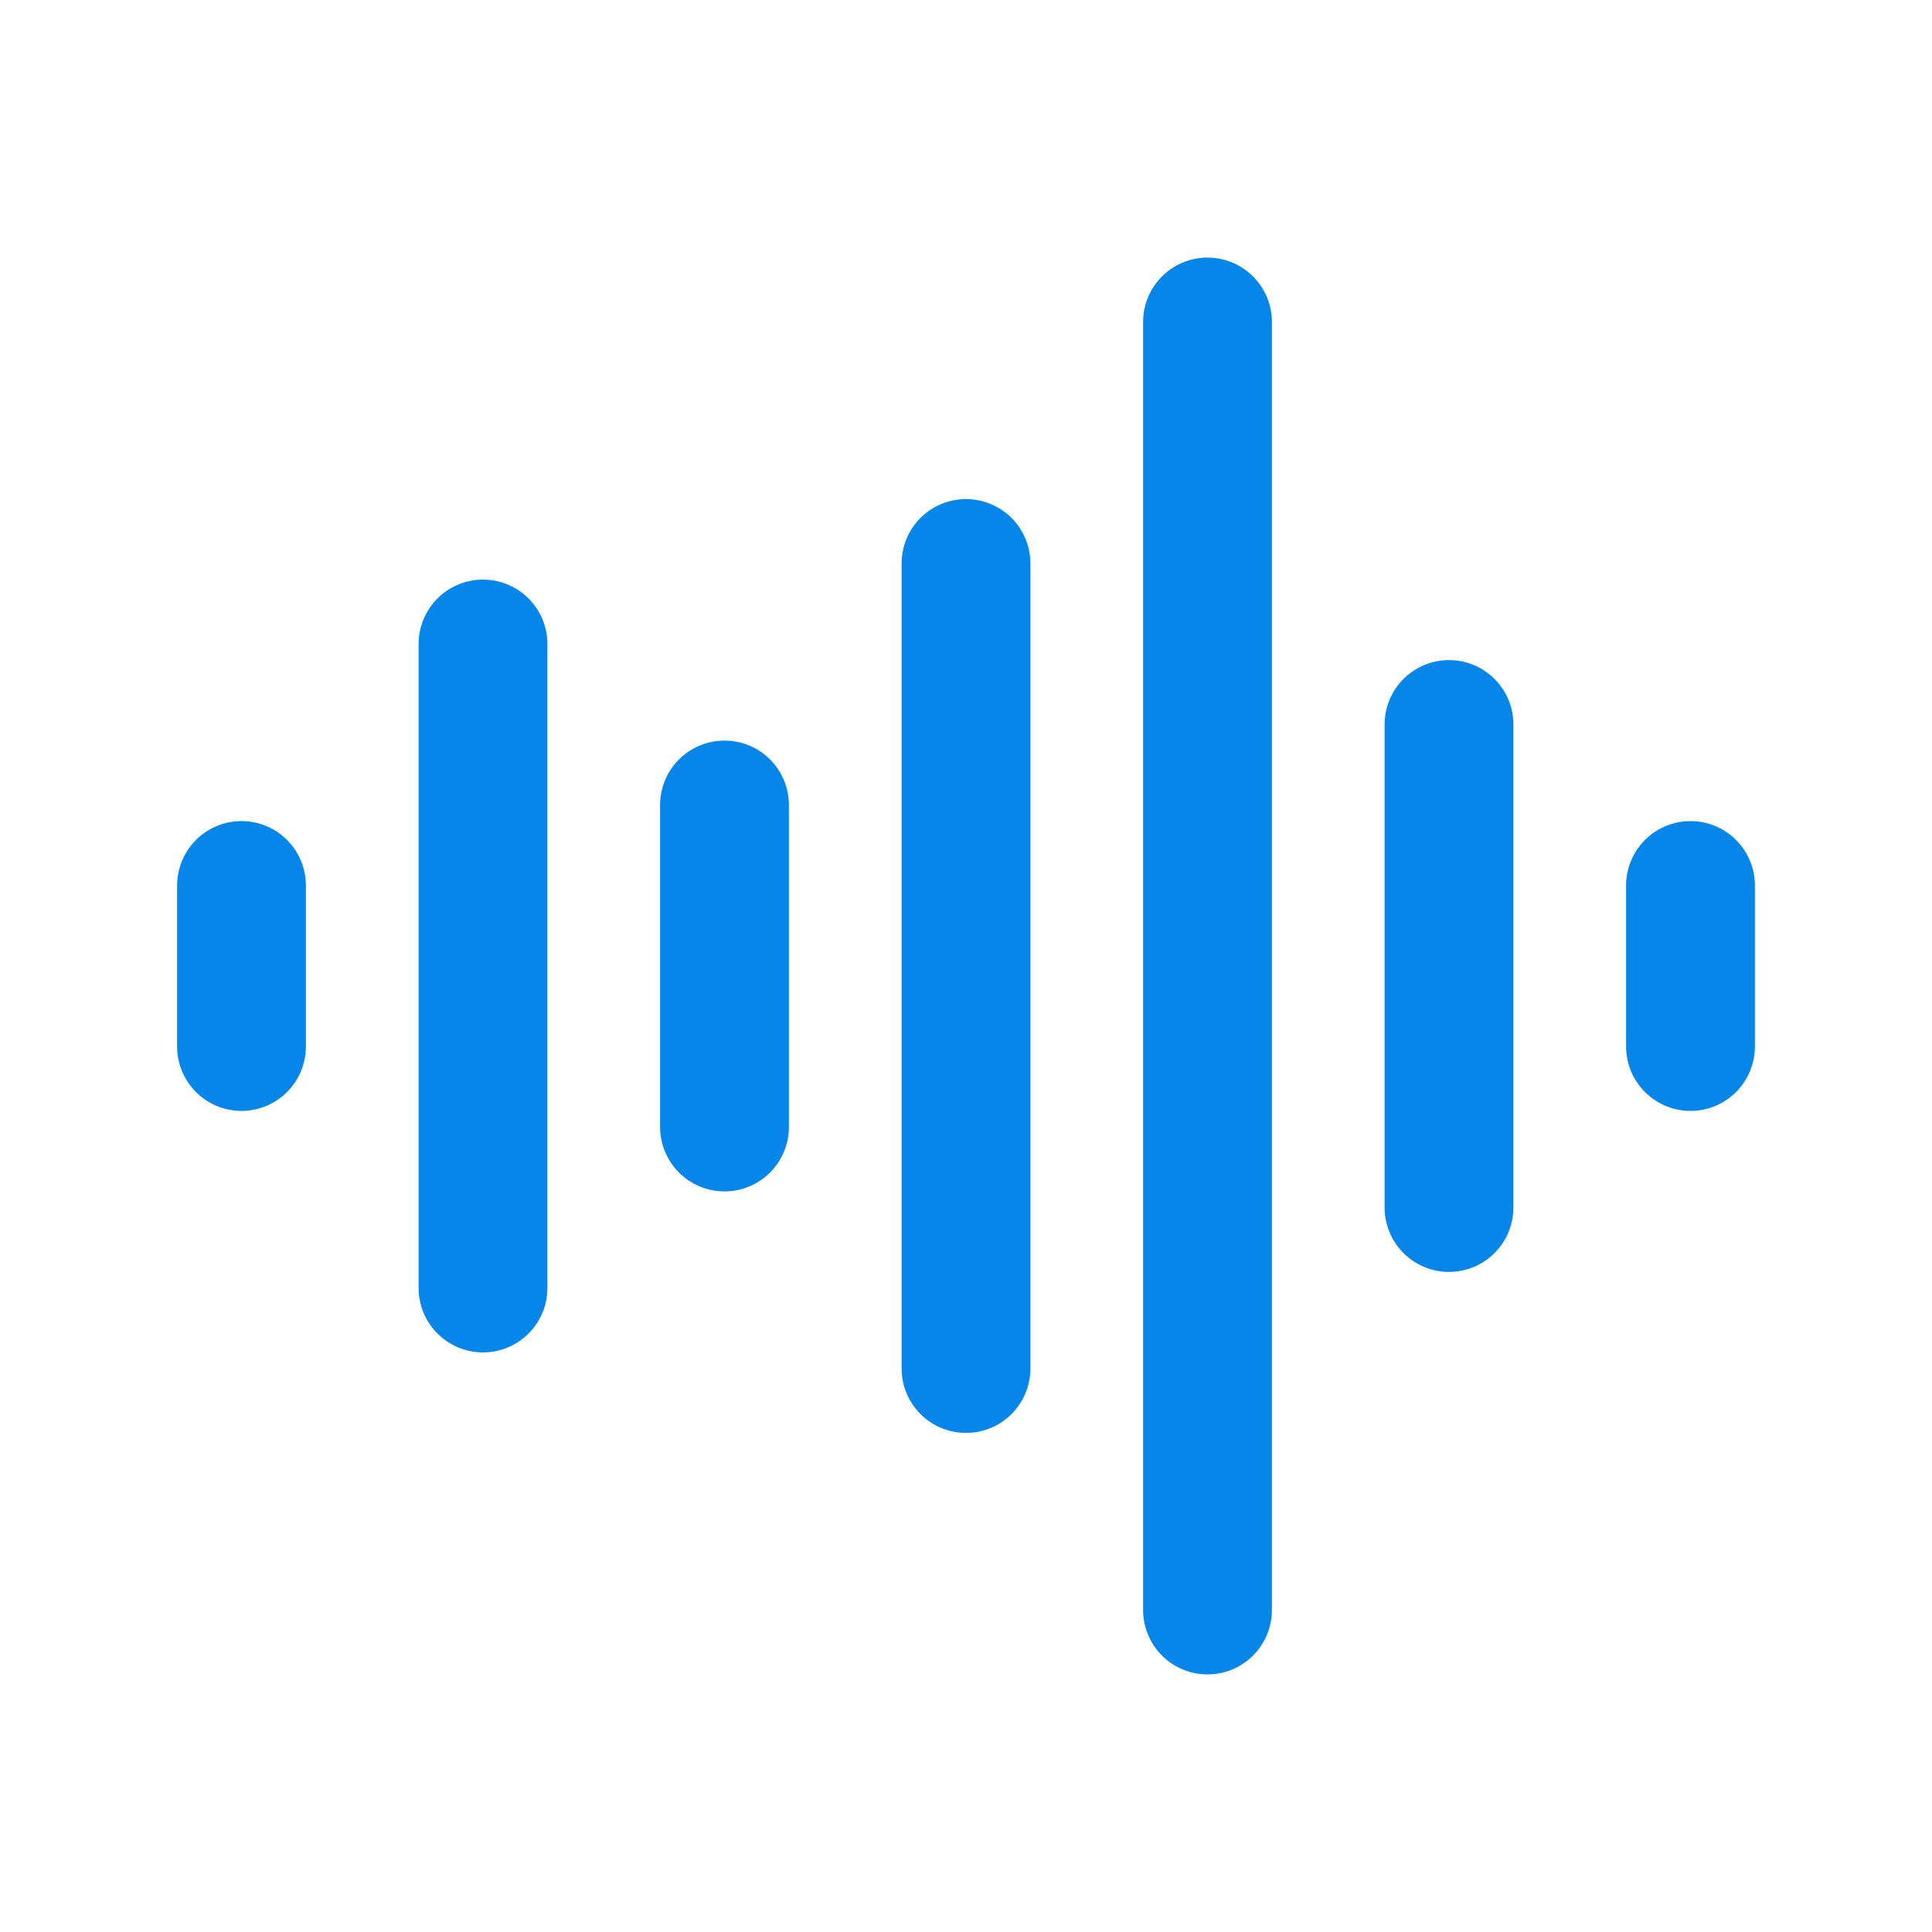
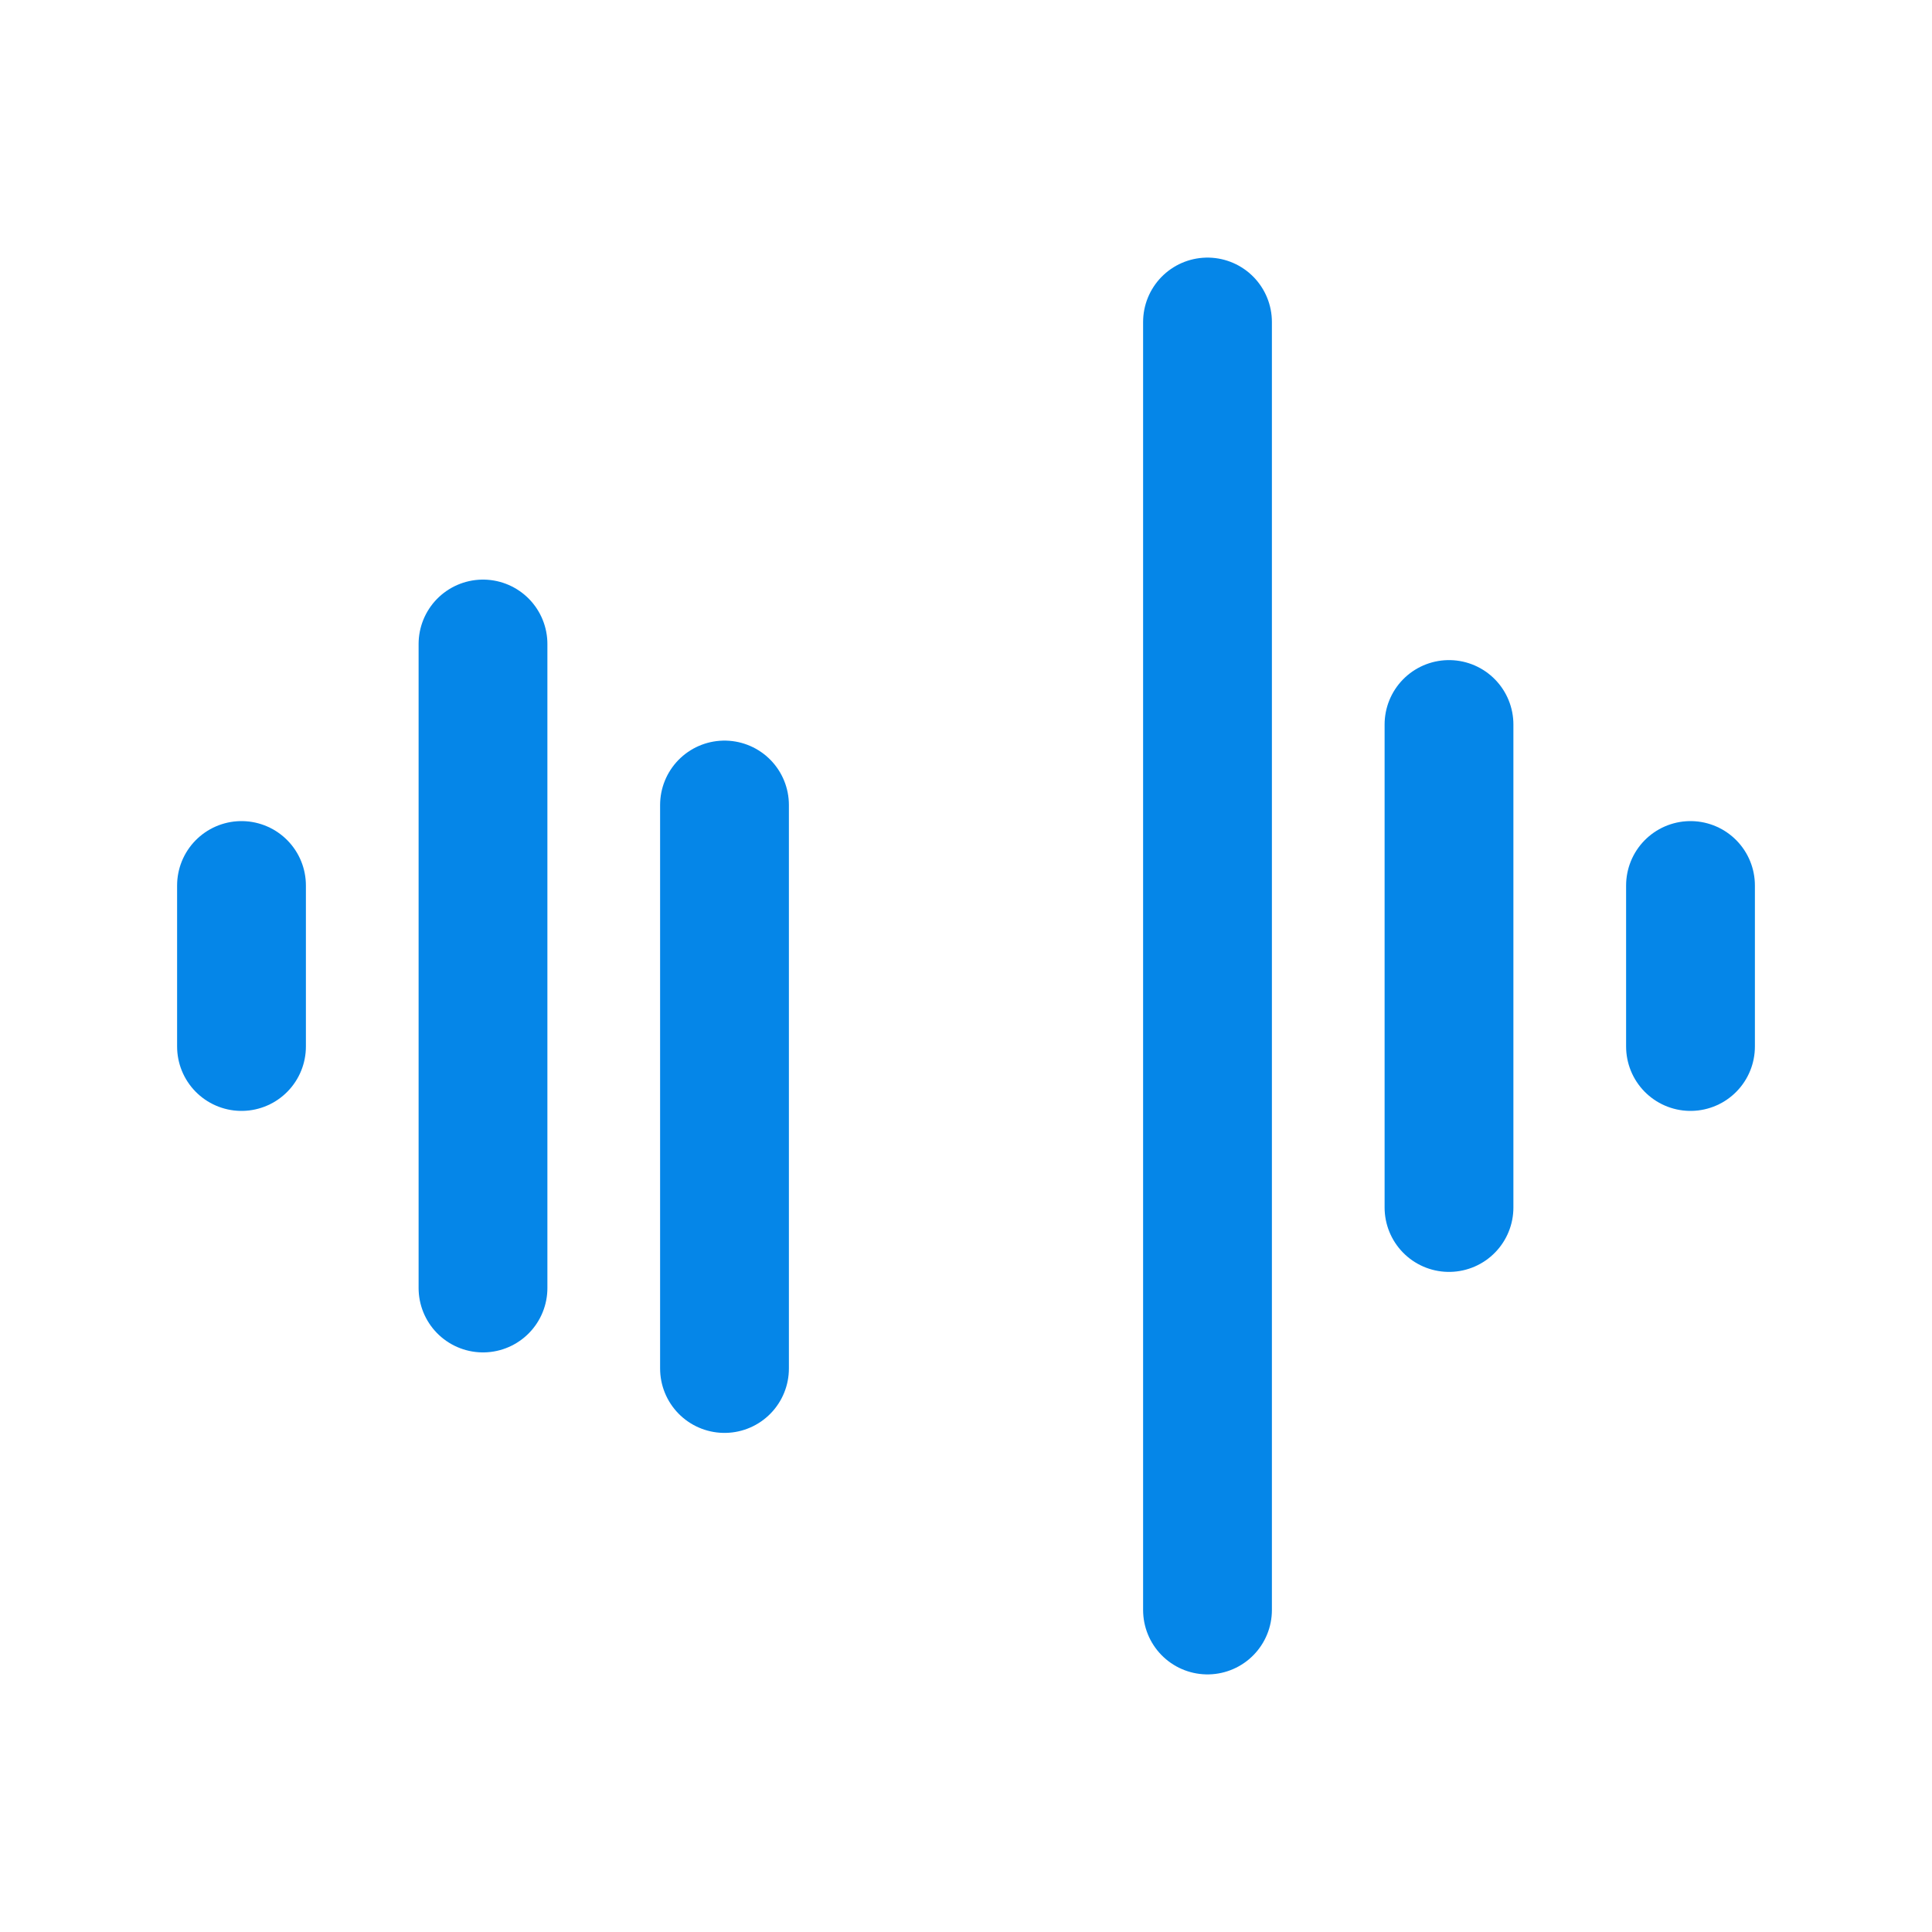
<svg xmlns="http://www.w3.org/2000/svg" width="30" height="30" viewBox="0 0 30 30" fill="none">
-   <path d="M3.75 13.75V16.25M7.5 10V20M11.25 12.5V17.5M15 8.75V21.25M18.75 5V25M22.5 11.25V18.75M26.25 13.75V16.25" stroke="#0586E8" stroke-width="2" stroke-linecap="round" stroke-linejoin="round" />
+   <path d="M3.75 13.75V16.25M7.5 10V20M11.25 12.5V17.5V21.25M18.75 5V25M22.5 11.25V18.75M26.25 13.75V16.25" stroke="#0586E8" stroke-width="2" stroke-linecap="round" stroke-linejoin="round" />
</svg>